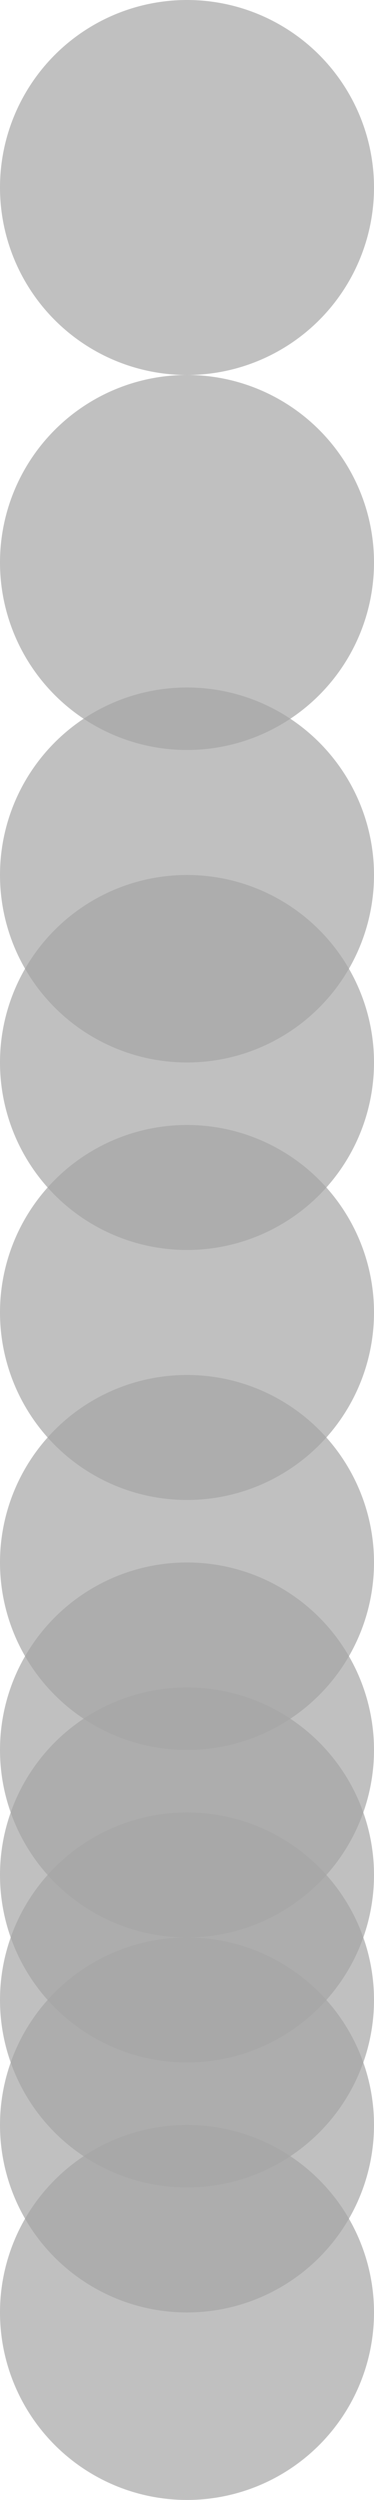
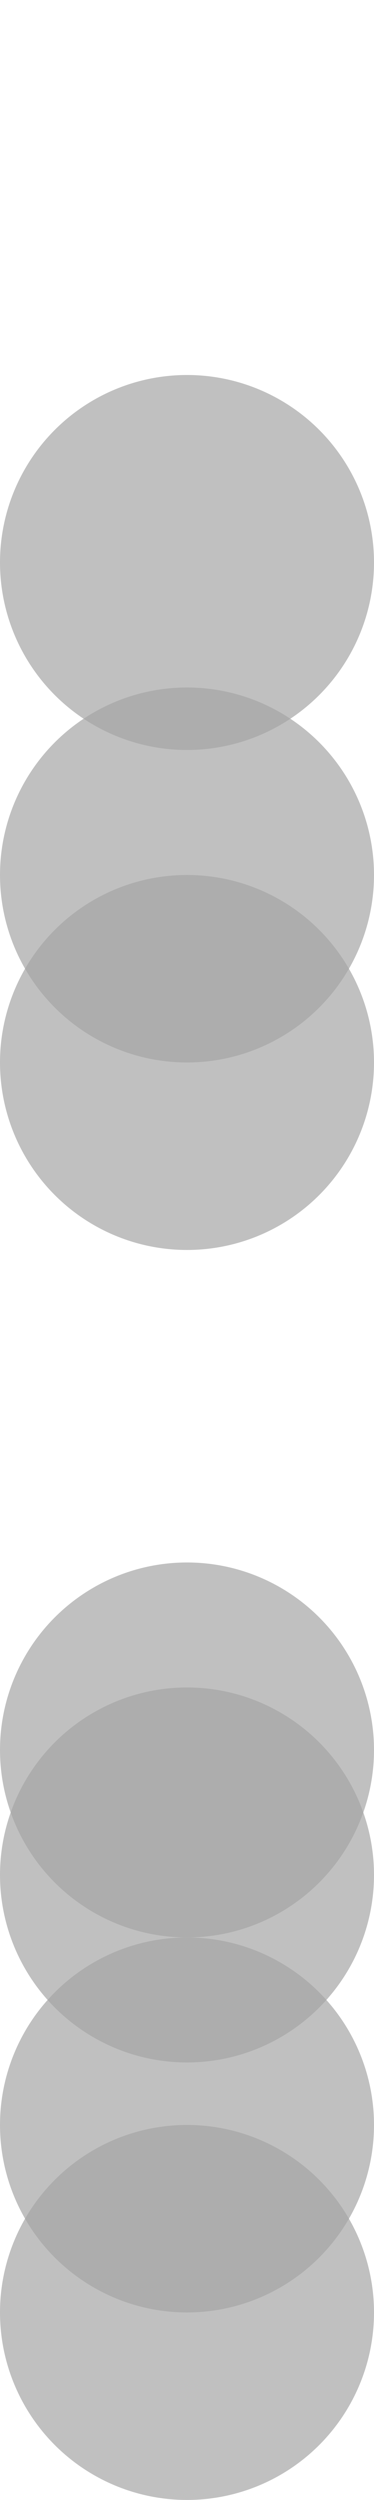
<svg xmlns="http://www.w3.org/2000/svg" width="6" height="40" viewBox="0 0 6 40" fill="none">
-   <circle opacity="0.7" cx="3" cy="3" r="3" fill="#A6A6A6" />
  <circle opacity="0.7" cx="3" cy="14" r="3" fill="#A6A6A6" />
  <circle opacity="0.7" cx="3" cy="9" r="3" fill="#A6A6A6" />
  <circle opacity="0.7" cx="3" cy="17" r="3" fill="#A6A6A6" />
-   <circle opacity="0.7" cx="3" cy="21" r="3" fill="#A6A6A6" />
-   <circle opacity="0.7" cx="3" cy="25" r="3" fill="#A6A6A6" />
  <circle opacity="0.7" cx="3" cy="28" r="3" fill="#A6A6A6" />
  <circle opacity="0.7" cx="3" cy="30" r="3" fill="#A6A6A6" />
-   <circle opacity="0.7" cx="3" cy="32" r="3" fill="#A6A6A6" />
  <circle opacity="0.7" cx="3" cy="34" r="3" fill="#A6A6A6" />
  <circle opacity="0.7" cx="3" cy="37" r="3" fill="#A6A6A6" />
</svg>